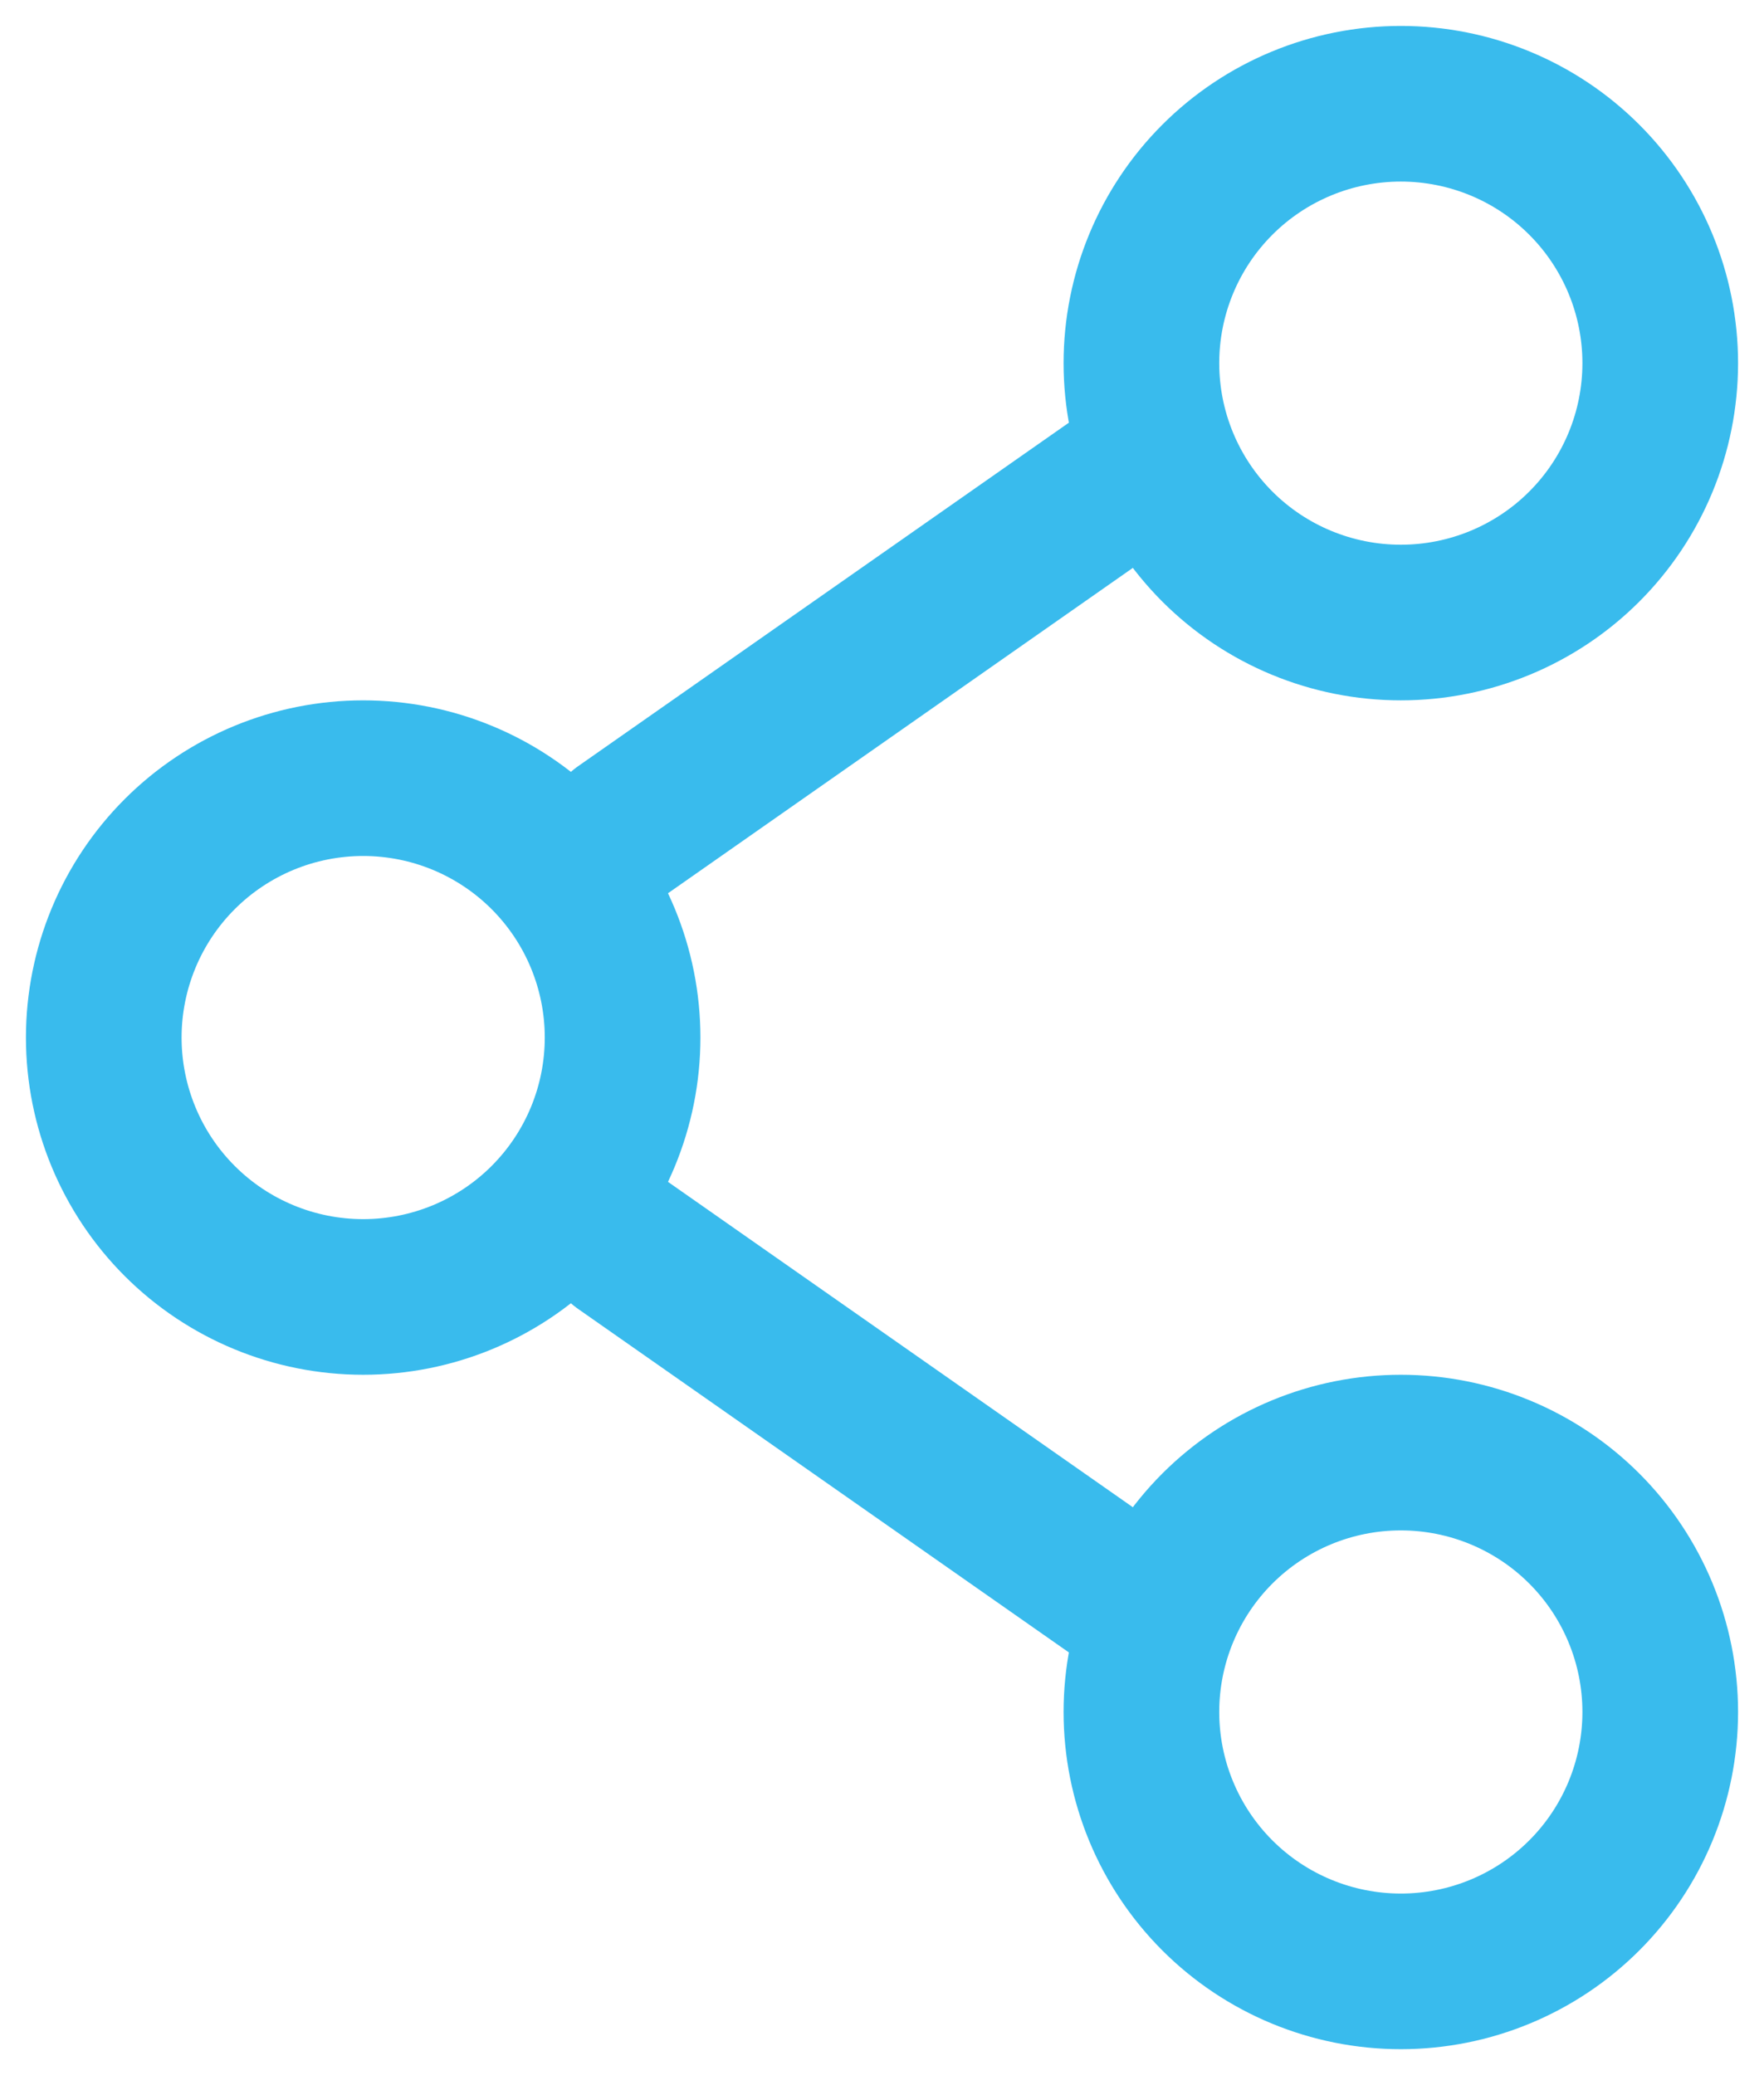
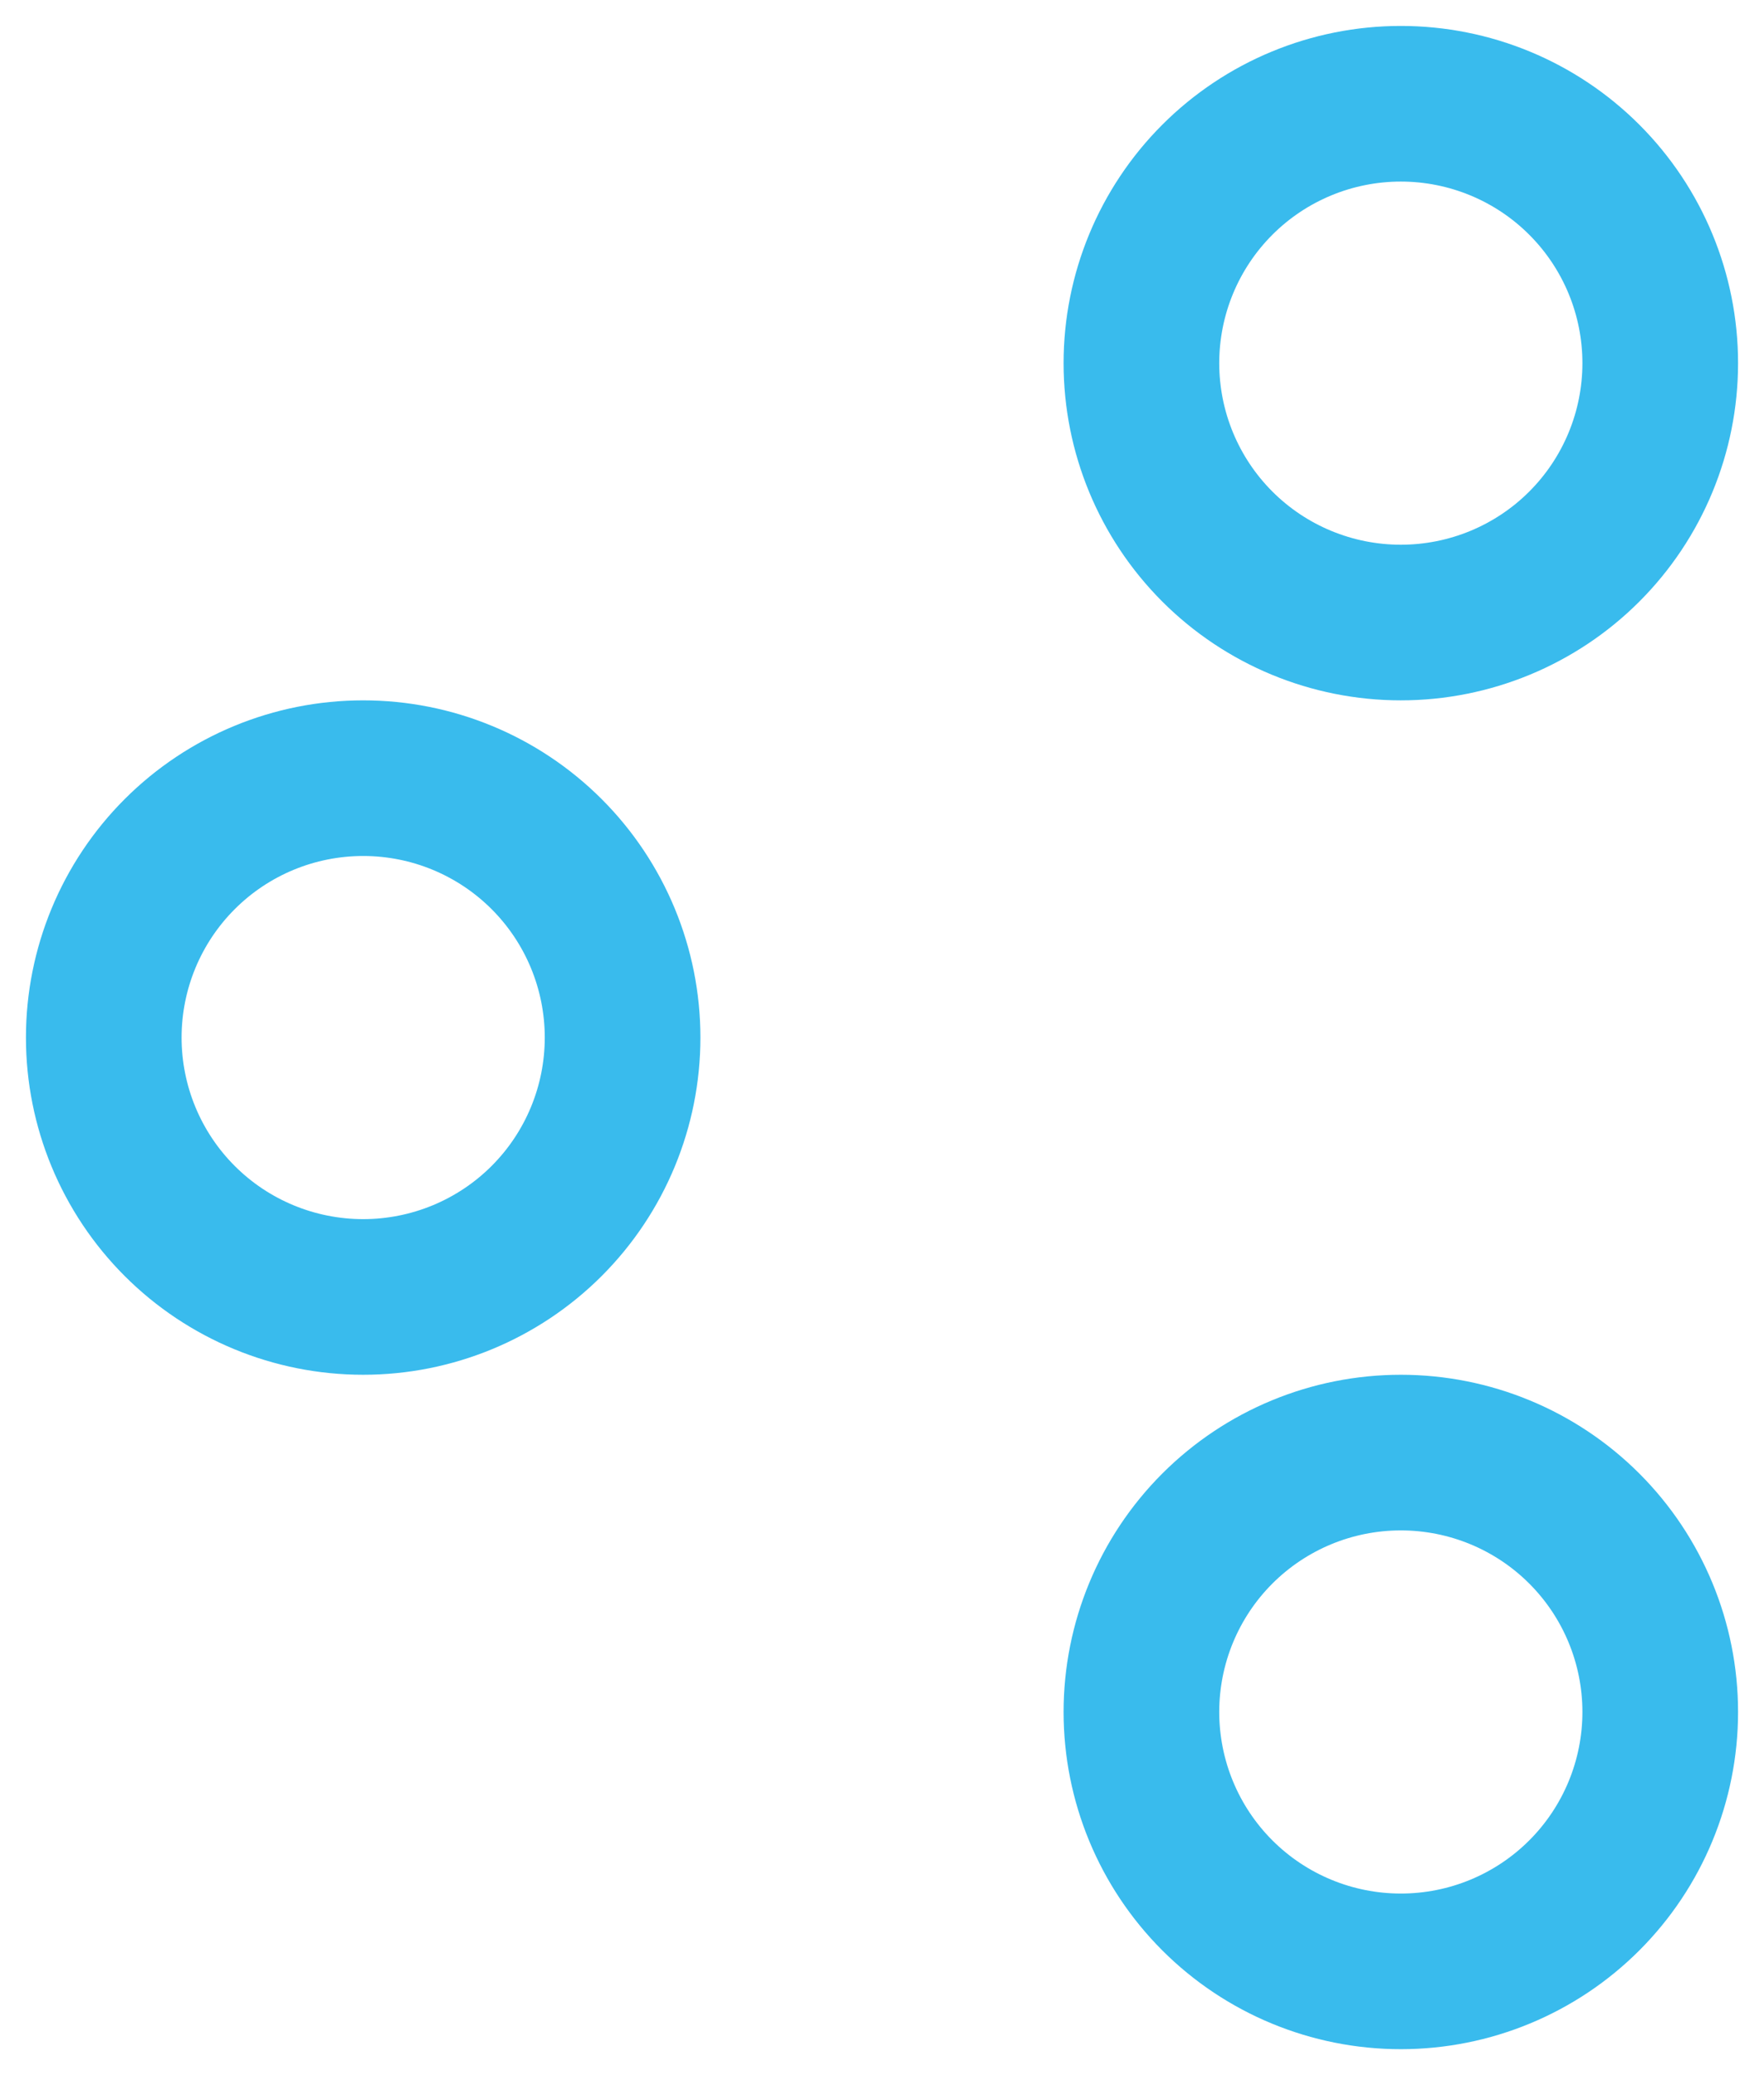
<svg xmlns="http://www.w3.org/2000/svg" width="17" height="20" viewBox="0 0 17 20" fill="none">
-   <path d="M6 10C6 10.663 5.737 11.299 5.268 11.768C4.799 12.237 4.163 12.5 3.5 12.5C2.837 12.5 2.201 12.237 1.732 11.768C1.263 11.299 1 10.663 1 10C1 9.337 1.263 8.701 1.732 8.232C2.201 7.763 2.837 7.5 3.5 7.5C4.163 7.5 4.799 7.763 5.268 8.232C5.737 8.701 6 9.337 6 10Z" stroke="#39BBED" stroke-width="1.5" />
-   <path d="M11 4.5L6 8M11 15.5L6 12" stroke="#39BBED" stroke-width="1.5" stroke-linecap="round" />
+   <path d="M6 10C6 10.663 5.737 11.299 5.268 11.768C4.799 12.237 4.163 12.5 3.5 12.5C2.837 12.5 2.201 12.237 1.732 11.768C1.263 11.299 1 10.663 1 10C1 9.337 1.263 8.701 1.732 8.232C2.201 7.763 2.837 7.5 3.5 7.5C4.163 7.5 4.799 7.763 5.268 8.232C5.737 8.701 6 9.337 6 10" stroke="#39BBED" stroke-width="1.5" />
  <path d="M16 16.5C16 17.163 15.737 17.799 15.268 18.268C14.799 18.737 14.163 19 13.5 19C12.837 19 12.201 18.737 11.732 18.268C11.263 17.799 11 17.163 11 16.5C11 15.837 11.263 15.201 11.732 14.732C12.201 14.263 12.837 14 13.5 14C14.163 14 14.799 14.263 15.268 14.732C15.737 15.201 16 15.837 16 16.5ZM16 3.5C16 4.163 15.737 4.799 15.268 5.268C14.799 5.737 14.163 6 13.5 6C12.837 6 12.201 5.737 11.732 5.268C11.263 4.799 11 4.163 11 3.5C11 2.837 11.263 2.201 11.732 1.732C12.201 1.263 12.837 1 13.5 1C14.163 1 14.799 1.263 15.268 1.732C15.737 2.201 16 2.837 16 3.5Z" stroke="#39BBED" stroke-width="1.5" />
</svg>